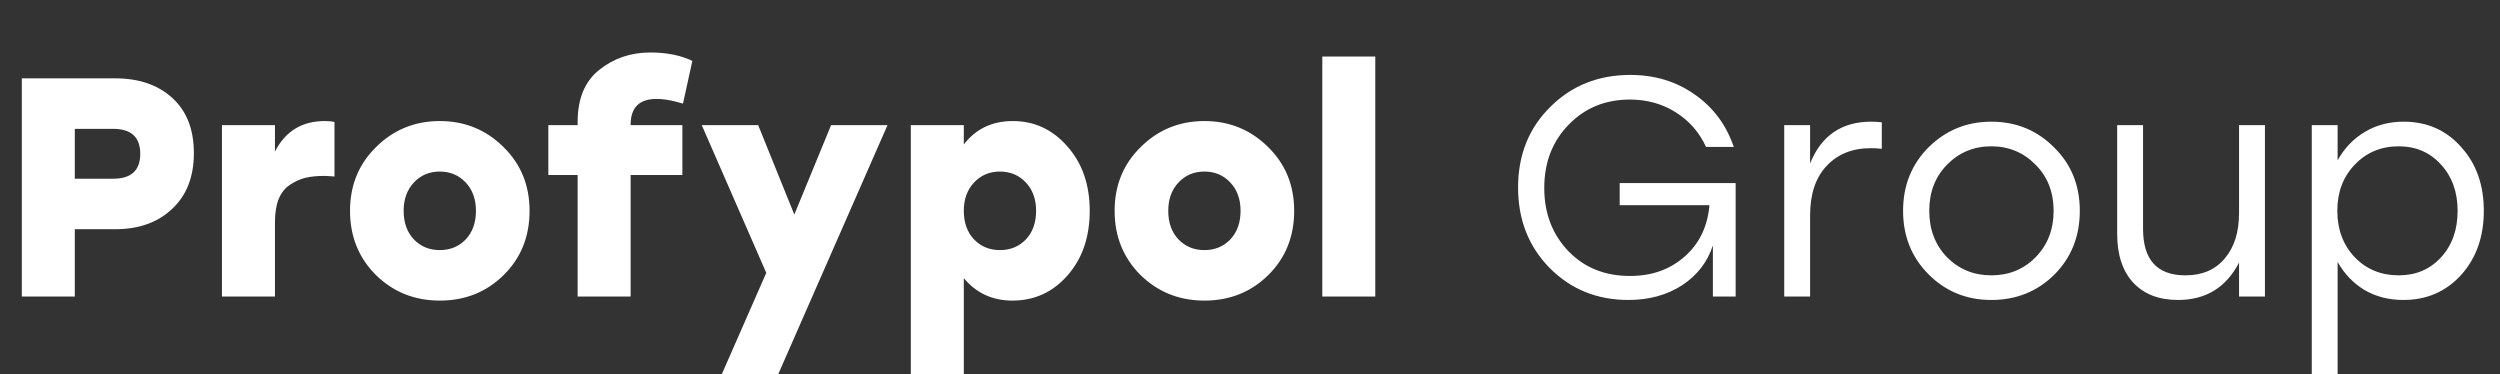
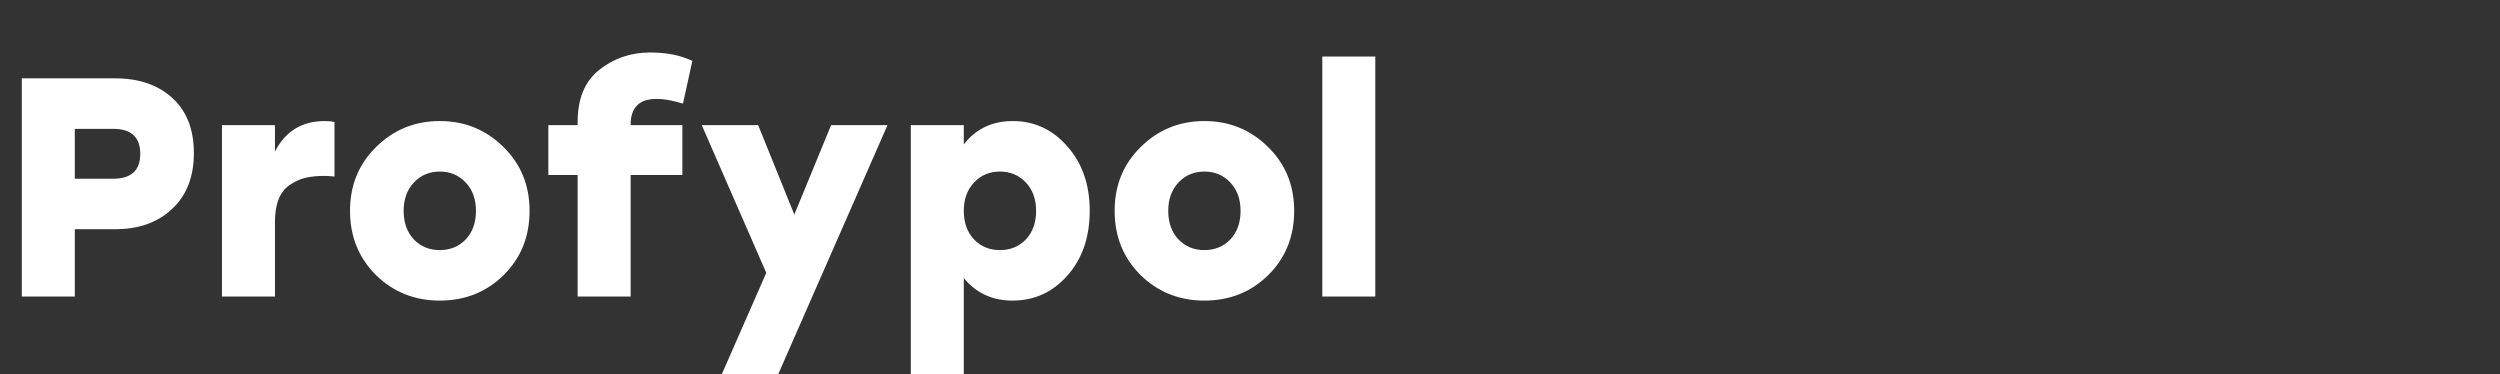
<svg xmlns="http://www.w3.org/2000/svg" width="1155" height="173" viewBox="0 0 1155 173" fill="none">
  <rect x="0" y="0" width="1155" height="173" fill="#333333" stroke="none" />
  <path d="M53.28 36.2C64.224 36.2 73.008 39.224 79.632 45.272C86.256 51.32 89.568 59.816 89.568 70.76C89.568 81.704 86.208 90.296 79.488 96.536C72.864 102.776 64.128 105.896 53.28 105.896H34.56V137H10.08V36.2H53.28ZM52.272 82.568C60.624 82.568 64.8 78.728 64.8 71.048C64.8 63.368 60.624 59.528 52.272 59.528H34.56V82.568H52.272ZM150.064 55.928C151.888 55.928 153.376 56.072 154.528 56.36V81.56C152.416 81.368 150.784 81.272 149.632 81.272C146.464 81.272 143.632 81.56 141.136 82.136C138.736 82.712 136.384 83.768 134.08 85.304C131.776 86.744 130 88.952 128.752 91.928C127.6 94.808 127.024 98.408 127.024 102.728V137H102.544V57.8H127.024V70.04C131.824 60.632 139.504 55.928 150.064 55.928ZM173.809 67.88C181.873 59.912 191.665 55.928 203.185 55.928C214.705 55.928 224.497 59.912 232.561 67.88C240.625 75.752 244.657 85.592 244.657 97.4C244.657 109.304 240.673 119.192 232.705 127.064C224.737 134.936 214.897 138.872 203.185 138.872C191.569 138.872 181.729 134.936 173.665 127.064C165.697 119.096 161.713 109.208 161.713 97.4C161.713 85.592 165.745 75.752 173.809 67.88ZM215.137 84.296C211.969 80.936 207.985 79.256 203.185 79.256C198.385 79.256 194.401 80.936 191.233 84.296C188.065 87.656 186.481 92.024 186.481 97.4C186.481 102.872 188.065 107.288 191.233 110.648C194.401 113.912 198.385 115.544 203.185 115.544C207.985 115.544 211.969 113.912 215.137 110.648C218.305 107.288 219.889 102.872 219.889 97.4C219.889 92.024 218.305 87.656 215.137 84.296ZM303.301 45.704C295.333 45.704 291.349 49.688 291.349 57.656V57.8H315.253V80.84H291.349V137H266.869V80.84H253.333V57.8H266.869V56.36C266.869 45.608 270.181 37.592 276.805 32.312C283.525 26.936 291.397 24.248 300.421 24.248C308.005 24.248 314.485 25.544 319.861 28.136L315.541 47.864L312.373 47C309.109 46.136 306.085 45.704 303.301 45.704ZM383.968 57.8H410.032L359.488 173H333.424L354.016 126.056L324.208 57.8H350.272L366.976 99.128L383.968 57.8ZM467.883 55.928C477.867 55.928 486.267 59.816 493.083 67.592C499.995 75.368 503.451 85.304 503.451 97.4C503.451 109.496 500.043 119.432 493.227 127.208C486.411 134.984 477.915 138.872 467.739 138.872C458.523 138.872 451.035 135.416 445.275 128.504V173H420.795V57.8H445.275V66.728C450.843 59.528 458.379 55.928 467.883 55.928ZM450.027 110.648C453.195 113.912 457.179 115.544 461.979 115.544C466.779 115.544 470.763 113.912 473.931 110.648C477.099 107.288 478.683 102.872 478.683 97.4C478.683 92.024 477.099 87.656 473.931 84.296C470.763 80.936 466.779 79.256 461.979 79.256C457.179 79.256 453.195 80.936 450.027 84.296C446.859 87.656 445.275 92.024 445.275 97.4C445.275 102.872 446.859 107.288 450.027 110.648ZM527.059 67.88C535.123 59.912 544.915 55.928 556.435 55.928C567.955 55.928 577.747 59.912 585.811 67.88C593.875 75.752 597.907 85.592 597.907 97.4C597.907 109.304 593.923 119.192 585.955 127.064C577.987 134.936 568.147 138.872 556.435 138.872C544.819 138.872 534.979 134.936 526.915 127.064C518.947 119.096 514.963 109.208 514.963 97.4C514.963 85.592 518.995 75.752 527.059 67.88ZM568.387 84.296C565.219 80.936 561.235 79.256 556.435 79.256C551.635 79.256 547.651 80.936 544.483 84.296C541.315 87.656 539.731 92.024 539.731 97.4C539.731 102.872 541.315 107.288 544.483 110.648C547.651 113.912 551.635 115.544 556.435 115.544C561.235 115.544 565.219 113.912 568.387 110.648C571.555 107.288 573.139 102.872 573.139 97.4C573.139 92.024 571.555 87.656 568.387 84.296ZM610.903 137V26.12H635.383V137H610.903Z" fill="white" />
-   <path d="M748.296 84.584H801.864V137H791.352V113.384C788.856 121.064 784.104 127.208 777.096 131.816C770.088 136.328 761.832 138.584 752.328 138.584C737.832 138.584 725.688 133.64 715.896 123.752C706.2 113.864 701.352 101.48 701.352 86.6C701.352 71.624 706.296 59.24 716.184 49.448C726.072 39.56 738.408 34.616 753.192 34.616C764.52 34.616 774.456 37.64 783 43.688C791.544 49.64 797.544 57.704 801 67.88H788.184C785.112 61.16 780.456 55.832 774.216 51.896C767.976 47.96 760.92 45.992 753.048 45.992C741.624 45.992 732.168 49.88 724.68 57.656C717.192 65.336 713.448 75.08 713.448 86.888C713.448 98.504 717.144 108.2 724.536 115.976C731.928 123.656 741.432 127.496 753.048 127.496C763.128 127.496 771.528 124.52 778.248 118.568C785.064 112.616 788.904 104.696 789.768 94.808H748.296V84.584ZM864.488 56.216C866.216 56.216 867.848 56.312 869.384 56.504V68.744C867.656 68.552 865.976 68.456 864.344 68.456C855.8 68.456 848.984 71.192 843.896 76.664C838.808 82.04 836.264 89.672 836.264 99.56V137H824.312V57.8H836.264V75.512C841.448 62.648 850.856 56.216 864.488 56.216ZM919.974 56.216C931.398 56.216 941.046 60.152 948.918 68.024C956.886 75.8 960.87 85.592 960.87 97.4C960.87 109.208 956.934 119.048 949.062 126.92C941.19 134.696 931.494 138.584 919.974 138.584C908.55 138.584 898.902 134.648 891.03 126.776C883.158 118.904 879.222 109.112 879.222 97.4C879.222 85.688 883.158 75.896 891.03 68.024C898.998 60.152 908.646 56.216 919.974 56.216ZM940.422 76.088C934.854 70.424 928.038 67.592 919.974 67.592C911.91 67.592 905.094 70.424 899.526 76.088C894.054 81.656 891.318 88.76 891.318 97.4C891.318 106.04 894.054 113.192 899.526 118.856C905.094 124.424 911.91 127.208 919.974 127.208C928.134 127.208 934.95 124.424 940.422 118.856C945.99 113.192 948.774 106.04 948.774 97.4C948.774 88.76 945.99 81.656 940.422 76.088ZM1034.44 57.8H1046.4V137H1034.44V121.304C1028.49 132.824 1019.08 138.584 1006.22 138.584C997.387 138.584 990.475 135.896 985.483 130.52C980.587 125.144 978.139 117.656 978.139 108.056V57.8H990.091V105.752C990.091 120.056 996.619 127.208 1009.68 127.208C1017.45 127.208 1023.5 124.616 1027.82 119.432C1032.24 114.248 1034.44 107.24 1034.44 98.408V57.8ZM1110.51 56.216C1121.26 56.216 1130.1 60.104 1137.01 67.88C1144.02 75.56 1147.52 85.4 1147.52 97.4C1147.52 109.4 1144.02 119.288 1137.01 127.064C1130 134.744 1121.12 138.584 1110.37 138.584C1103.65 138.584 1097.65 137.048 1092.37 133.976C1087.18 130.808 1083.06 126.488 1079.98 121.016V173H1068.03V57.8H1079.98V74.072C1083.06 68.504 1087.23 64.136 1092.51 60.968C1097.79 57.8 1103.79 56.216 1110.51 56.216ZM1108.21 127.208C1116.18 127.208 1122.7 124.424 1127.79 118.856C1132.88 113.288 1135.42 106.136 1135.42 97.4C1135.42 88.76 1132.88 81.656 1127.79 76.088C1122.7 70.424 1116.18 67.592 1108.21 67.592C1100.05 67.592 1093.28 70.424 1087.9 76.088C1082.53 81.656 1079.84 88.76 1079.84 97.4C1079.84 106.04 1082.53 113.192 1087.9 118.856C1093.28 124.424 1100.05 127.208 1108.21 127.208Z" fill="white" />
</svg>